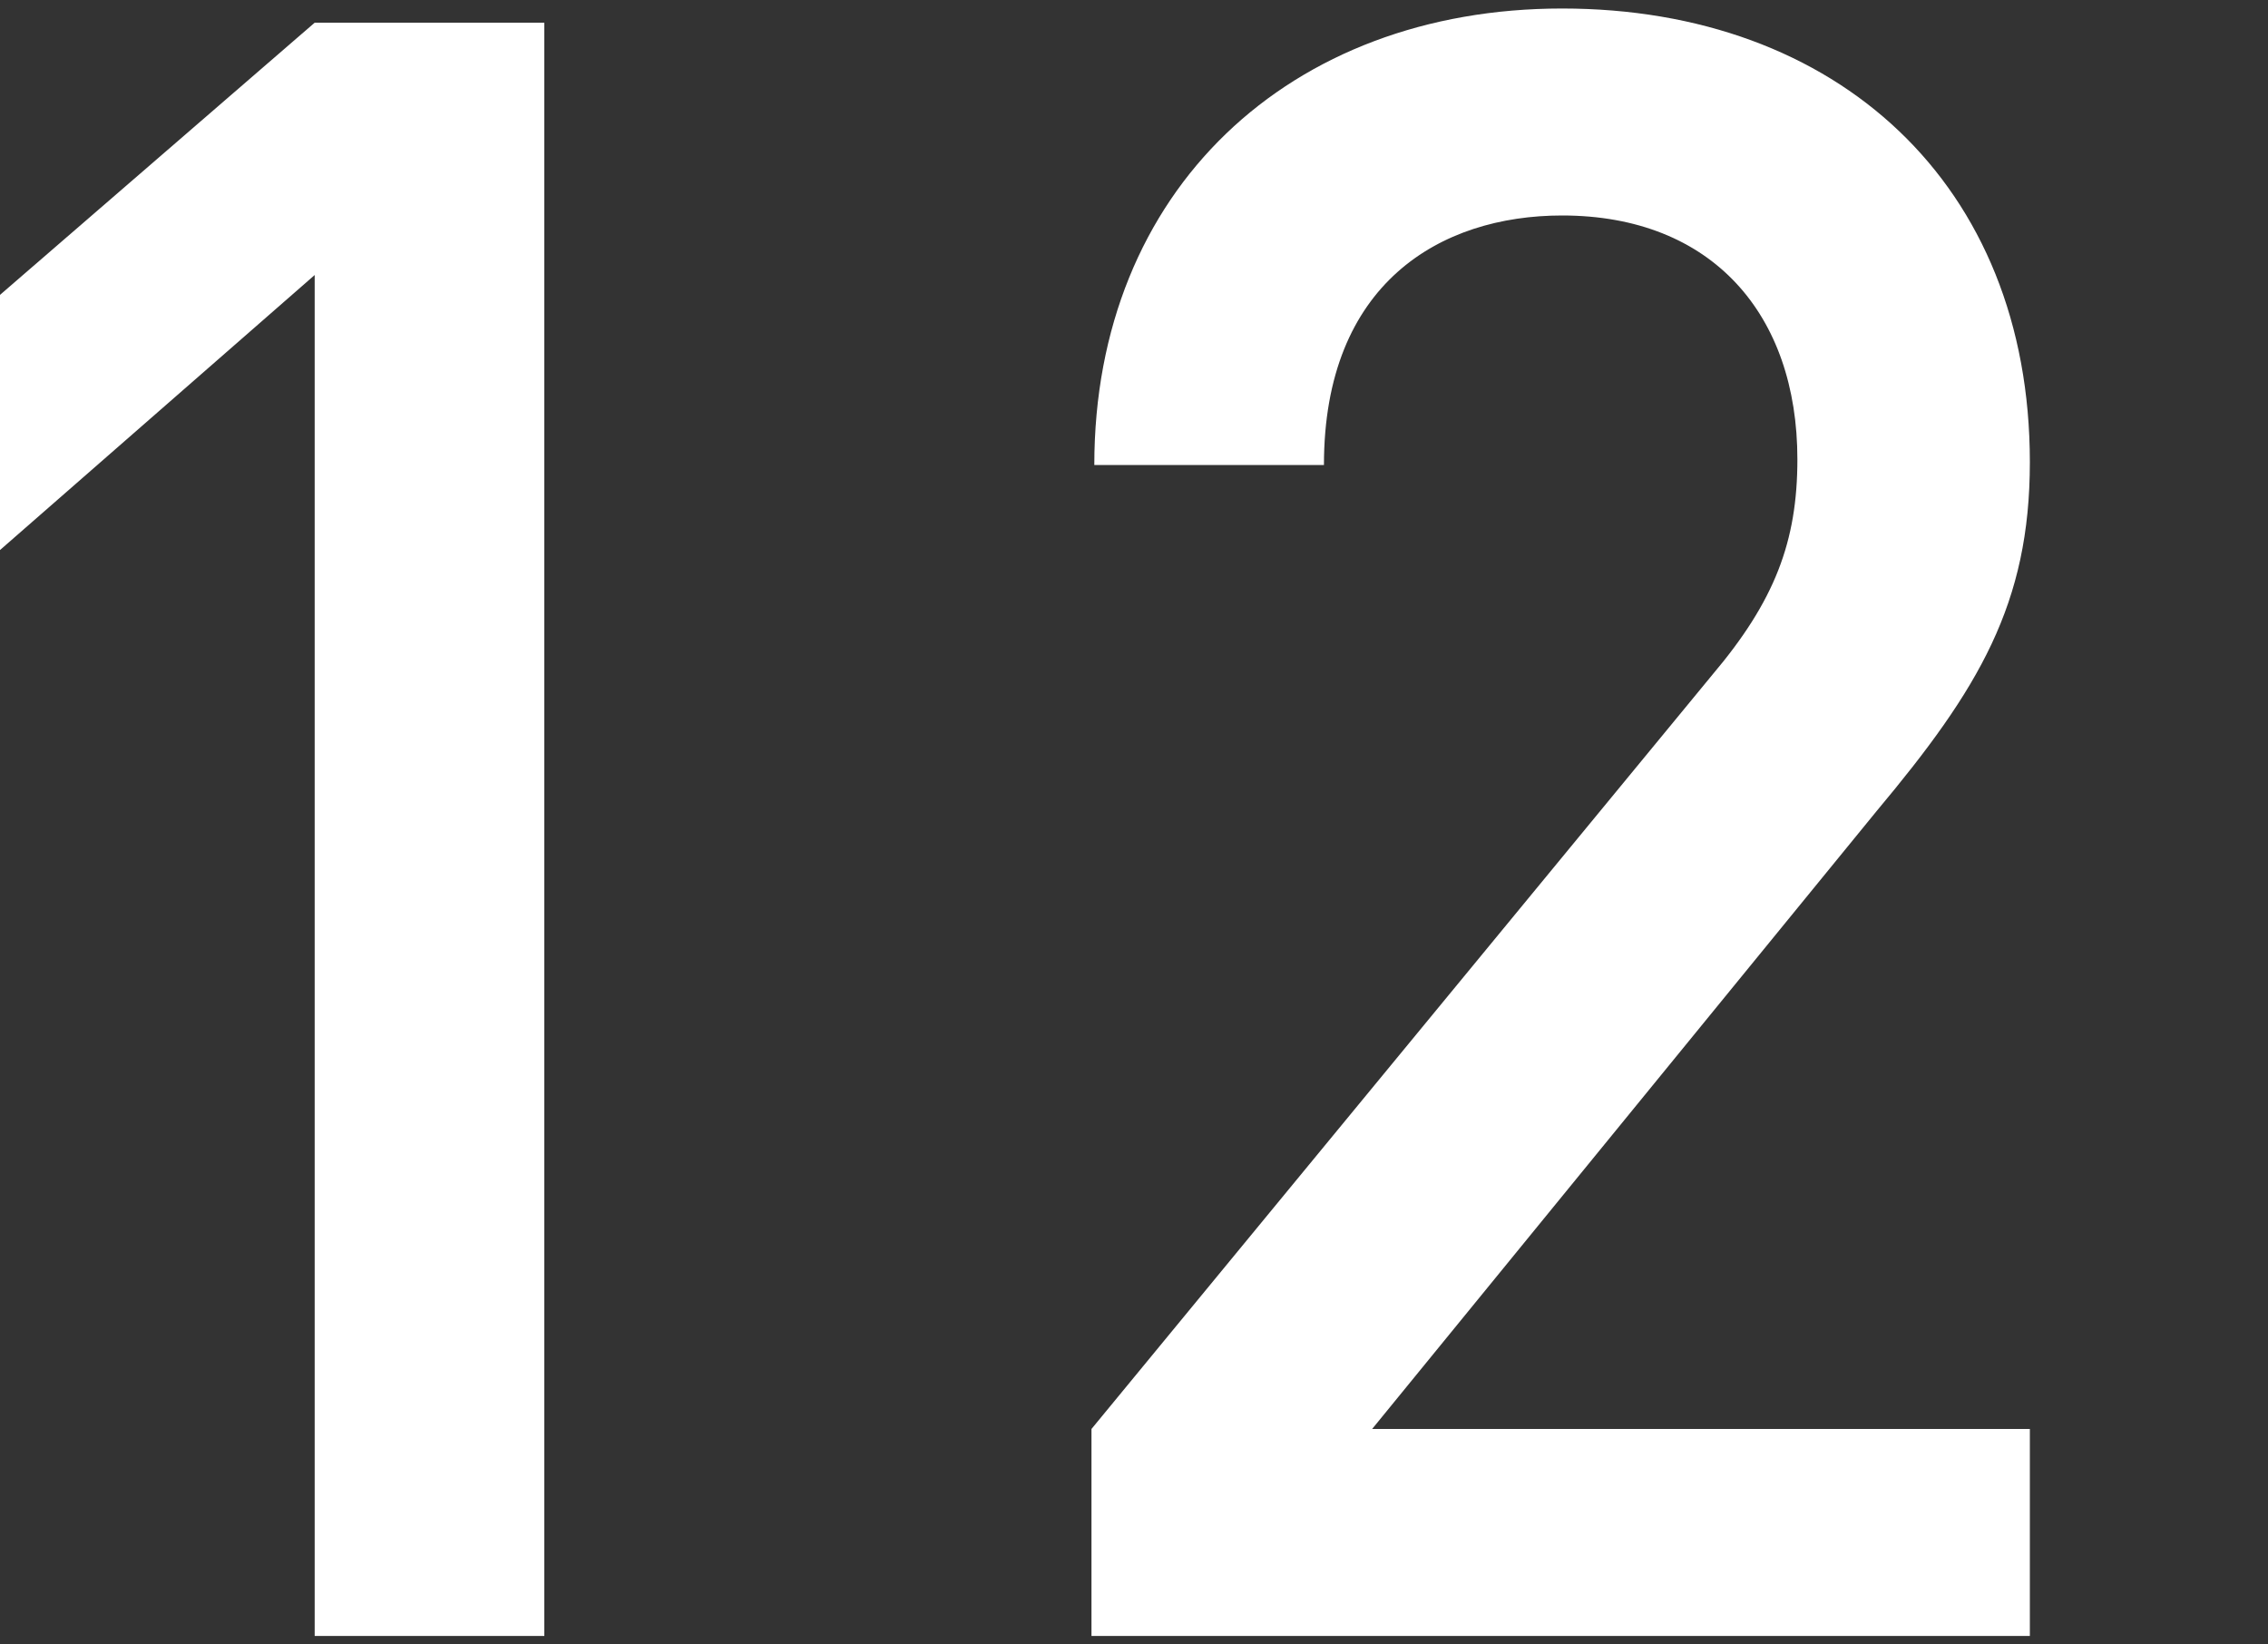
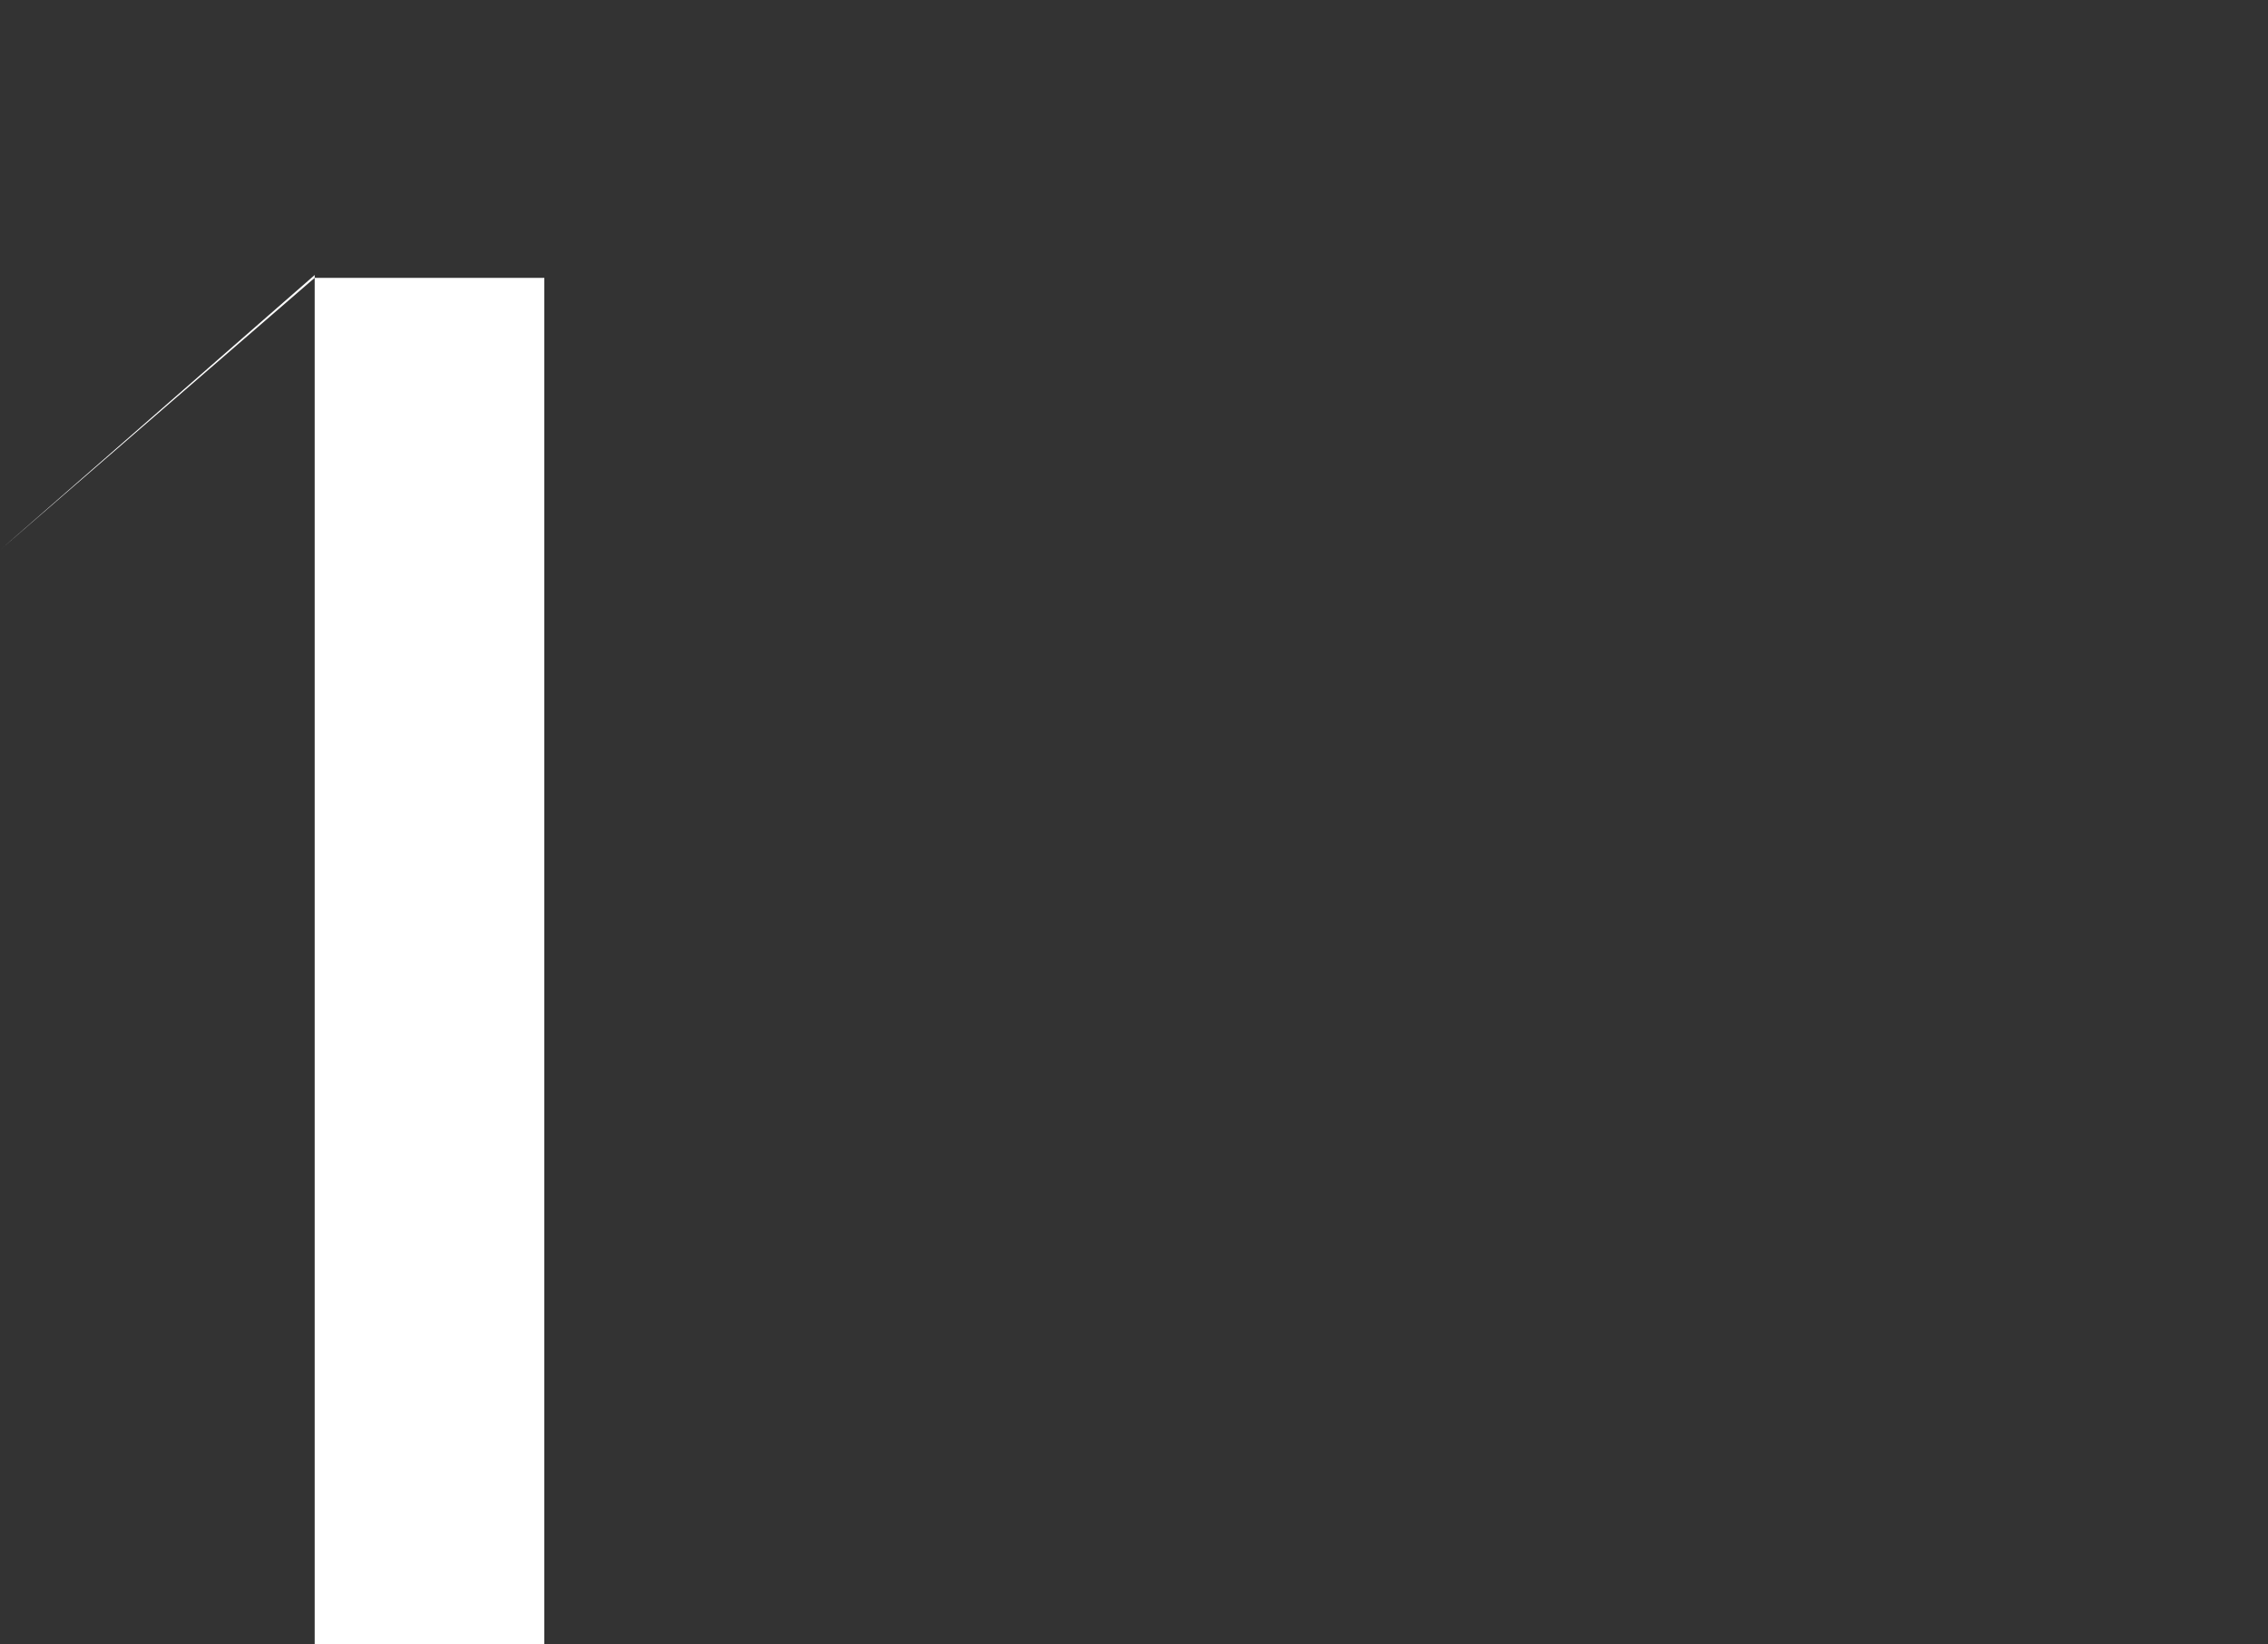
<svg xmlns="http://www.w3.org/2000/svg" version="1.1" x="0px" y="0px" viewBox="0 0 80 58" style="enable-background:new 0 0 80 58;" xml:space="preserve">
  <rect x="0" y="0" width="80" height="58" fill="#333333" stroke="none" />
  <style type="text/css">
	.st0{fill:#FFFFFF;}
</style>
  <g id="レイヤー_1">
    <g>
-       <path class="st0" d="M11.1,57.7v-48L0,19.4v-9l11.1-9.6h8.1v56.9H11.1z" />
-       <path class="st0" d="M38.5,57.7v-7.3l21.9-26.6c2.2-2.6,3-4.7,3-7.6c0-5.1-3-8.6-8.3-8.6c-4.3,0-8.4,2.4-8.4,8.8h-8.1    c0-9.7,6.9-16.1,16.5-16.1c9.7,0,16.5,6.2,16.5,16c0,5-1.8,8-5.4,12.3L48.4,50.4h23.2v7.3H38.5z" />
+       <path class="st0" d="M11.1,57.7v-48L0,19.4l11.1-9.6h8.1v56.9H11.1z" />
    </g>
  </g>
  <g id="レイヤー_2">
</g>
</svg>